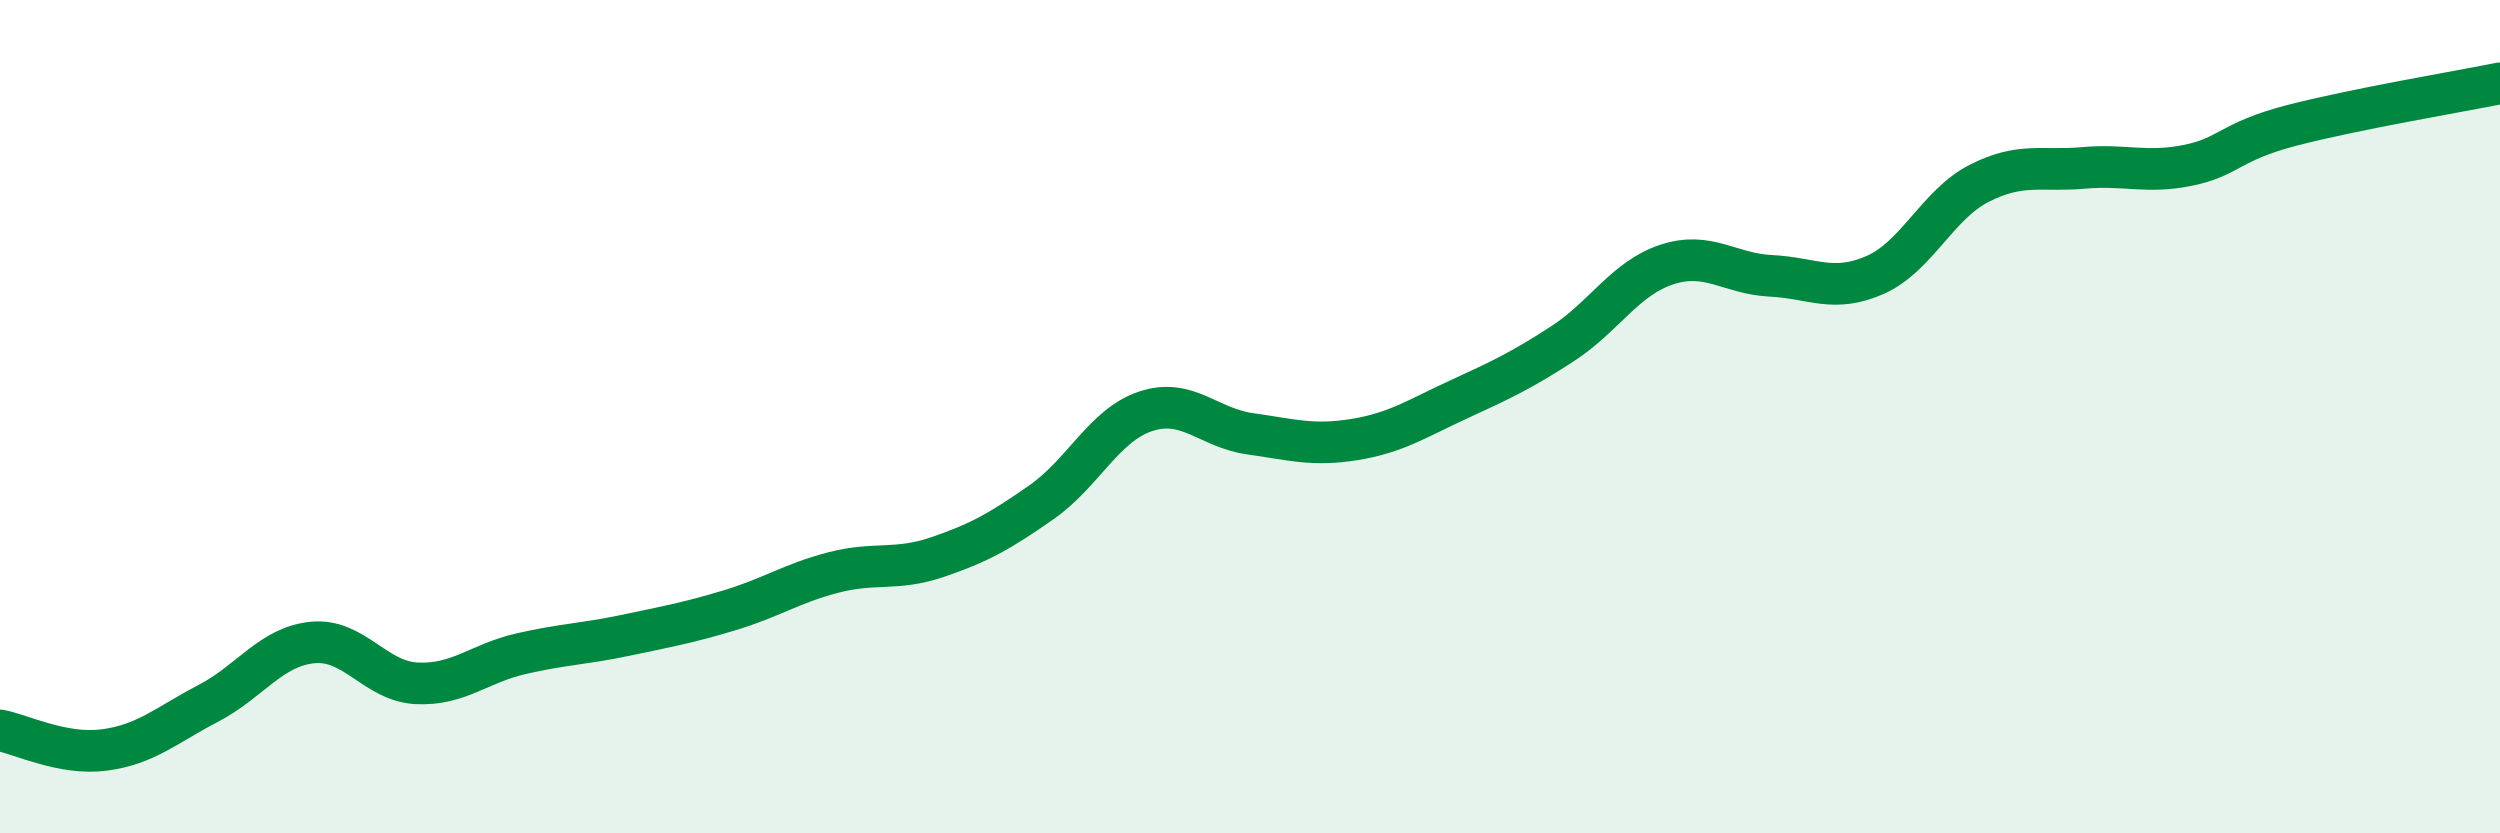
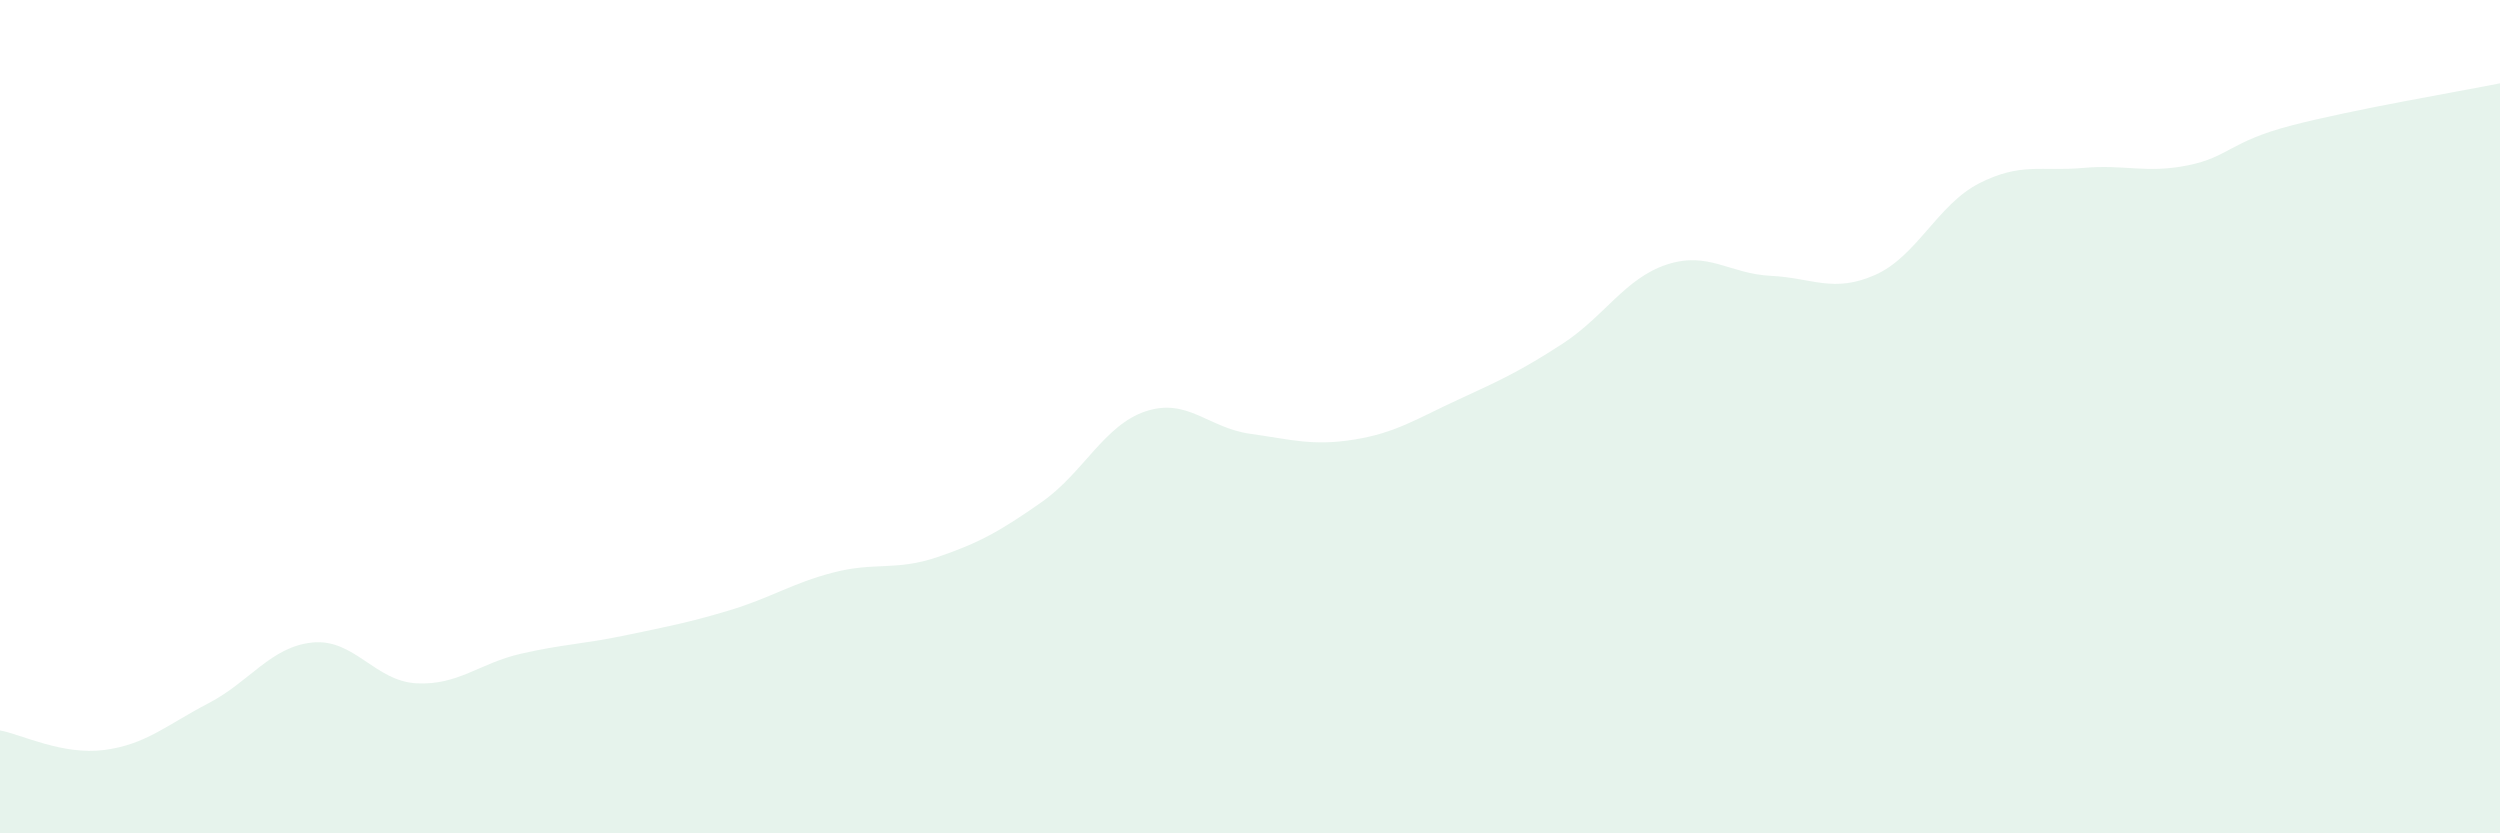
<svg xmlns="http://www.w3.org/2000/svg" width="60" height="20" viewBox="0 0 60 20">
  <path d="M 0,17.53 C 0.5,17.62 1.5,18.13 2.5,18 C 3.5,17.87 4,17.4 5,16.88 C 6,16.36 6.5,15.52 7.5,15.42 C 8.5,15.32 9,16.35 10,16.4 C 11,16.45 11.5,15.92 12.5,15.69 C 13.5,15.46 14,15.46 15,15.25 C 16,15.04 16.5,14.95 17.5,14.65 C 18.5,14.35 19,14 20,13.74 C 21,13.48 21.5,13.71 22.5,13.37 C 23.5,13.03 24,12.75 25,12.05 C 26,11.35 26.5,10.2 27.5,9.87 C 28.5,9.54 29,10.27 30,10.41 C 31,10.55 31.5,10.71 32.5,10.55 C 33.5,10.39 34,10.05 35,9.59 C 36,9.13 36.5,8.9 37.5,8.25 C 38.5,7.6 39,6.68 40,6.35 C 41,6.02 41.5,6.57 42.5,6.62 C 43.5,6.67 44,7.04 45,6.6 C 46,6.16 46.5,4.91 47.5,4.4 C 48.5,3.89 49,4.12 50,4.03 C 51,3.94 51.5,4.17 52.5,3.97 C 53.5,3.77 53.5,3.4 55,3.01 C 56.5,2.62 59,2.2 60,2L60 20L0 20Z" fill="#008740" opacity="0.1" stroke-linecap="round" stroke-linejoin="round" />
-   <path d="M 0,17.53 C 0.5,17.62 1.5,18.13 2.5,18 C 3.5,17.87 4,17.4 5,16.88 C 6,16.36 6.5,15.52 7.5,15.42 C 8.5,15.32 9,16.35 10,16.4 C 11,16.45 11.5,15.92 12.5,15.69 C 13.5,15.46 14,15.46 15,15.25 C 16,15.04 16.5,14.95 17.5,14.65 C 18.5,14.35 19,14 20,13.74 C 21,13.48 21.5,13.71 22.5,13.37 C 23.5,13.03 24,12.75 25,12.05 C 26,11.35 26.5,10.2 27.5,9.87 C 28.5,9.54 29,10.27 30,10.41 C 31,10.55 31.5,10.71 32.5,10.55 C 33.5,10.39 34,10.05 35,9.59 C 36,9.13 36.5,8.9 37.5,8.25 C 38.5,7.6 39,6.68 40,6.35 C 41,6.02 41.5,6.57 42.5,6.62 C 43.5,6.67 44,7.04 45,6.6 C 46,6.16 46.5,4.91 47.5,4.4 C 48.5,3.89 49,4.12 50,4.03 C 51,3.94 51.5,4.17 52.5,3.97 C 53.5,3.77 53.5,3.4 55,3.01 C 56.5,2.62 59,2.2 60,2" stroke="#008740" stroke-width="1" fill="none" stroke-linecap="round" stroke-linejoin="round" />
</svg>